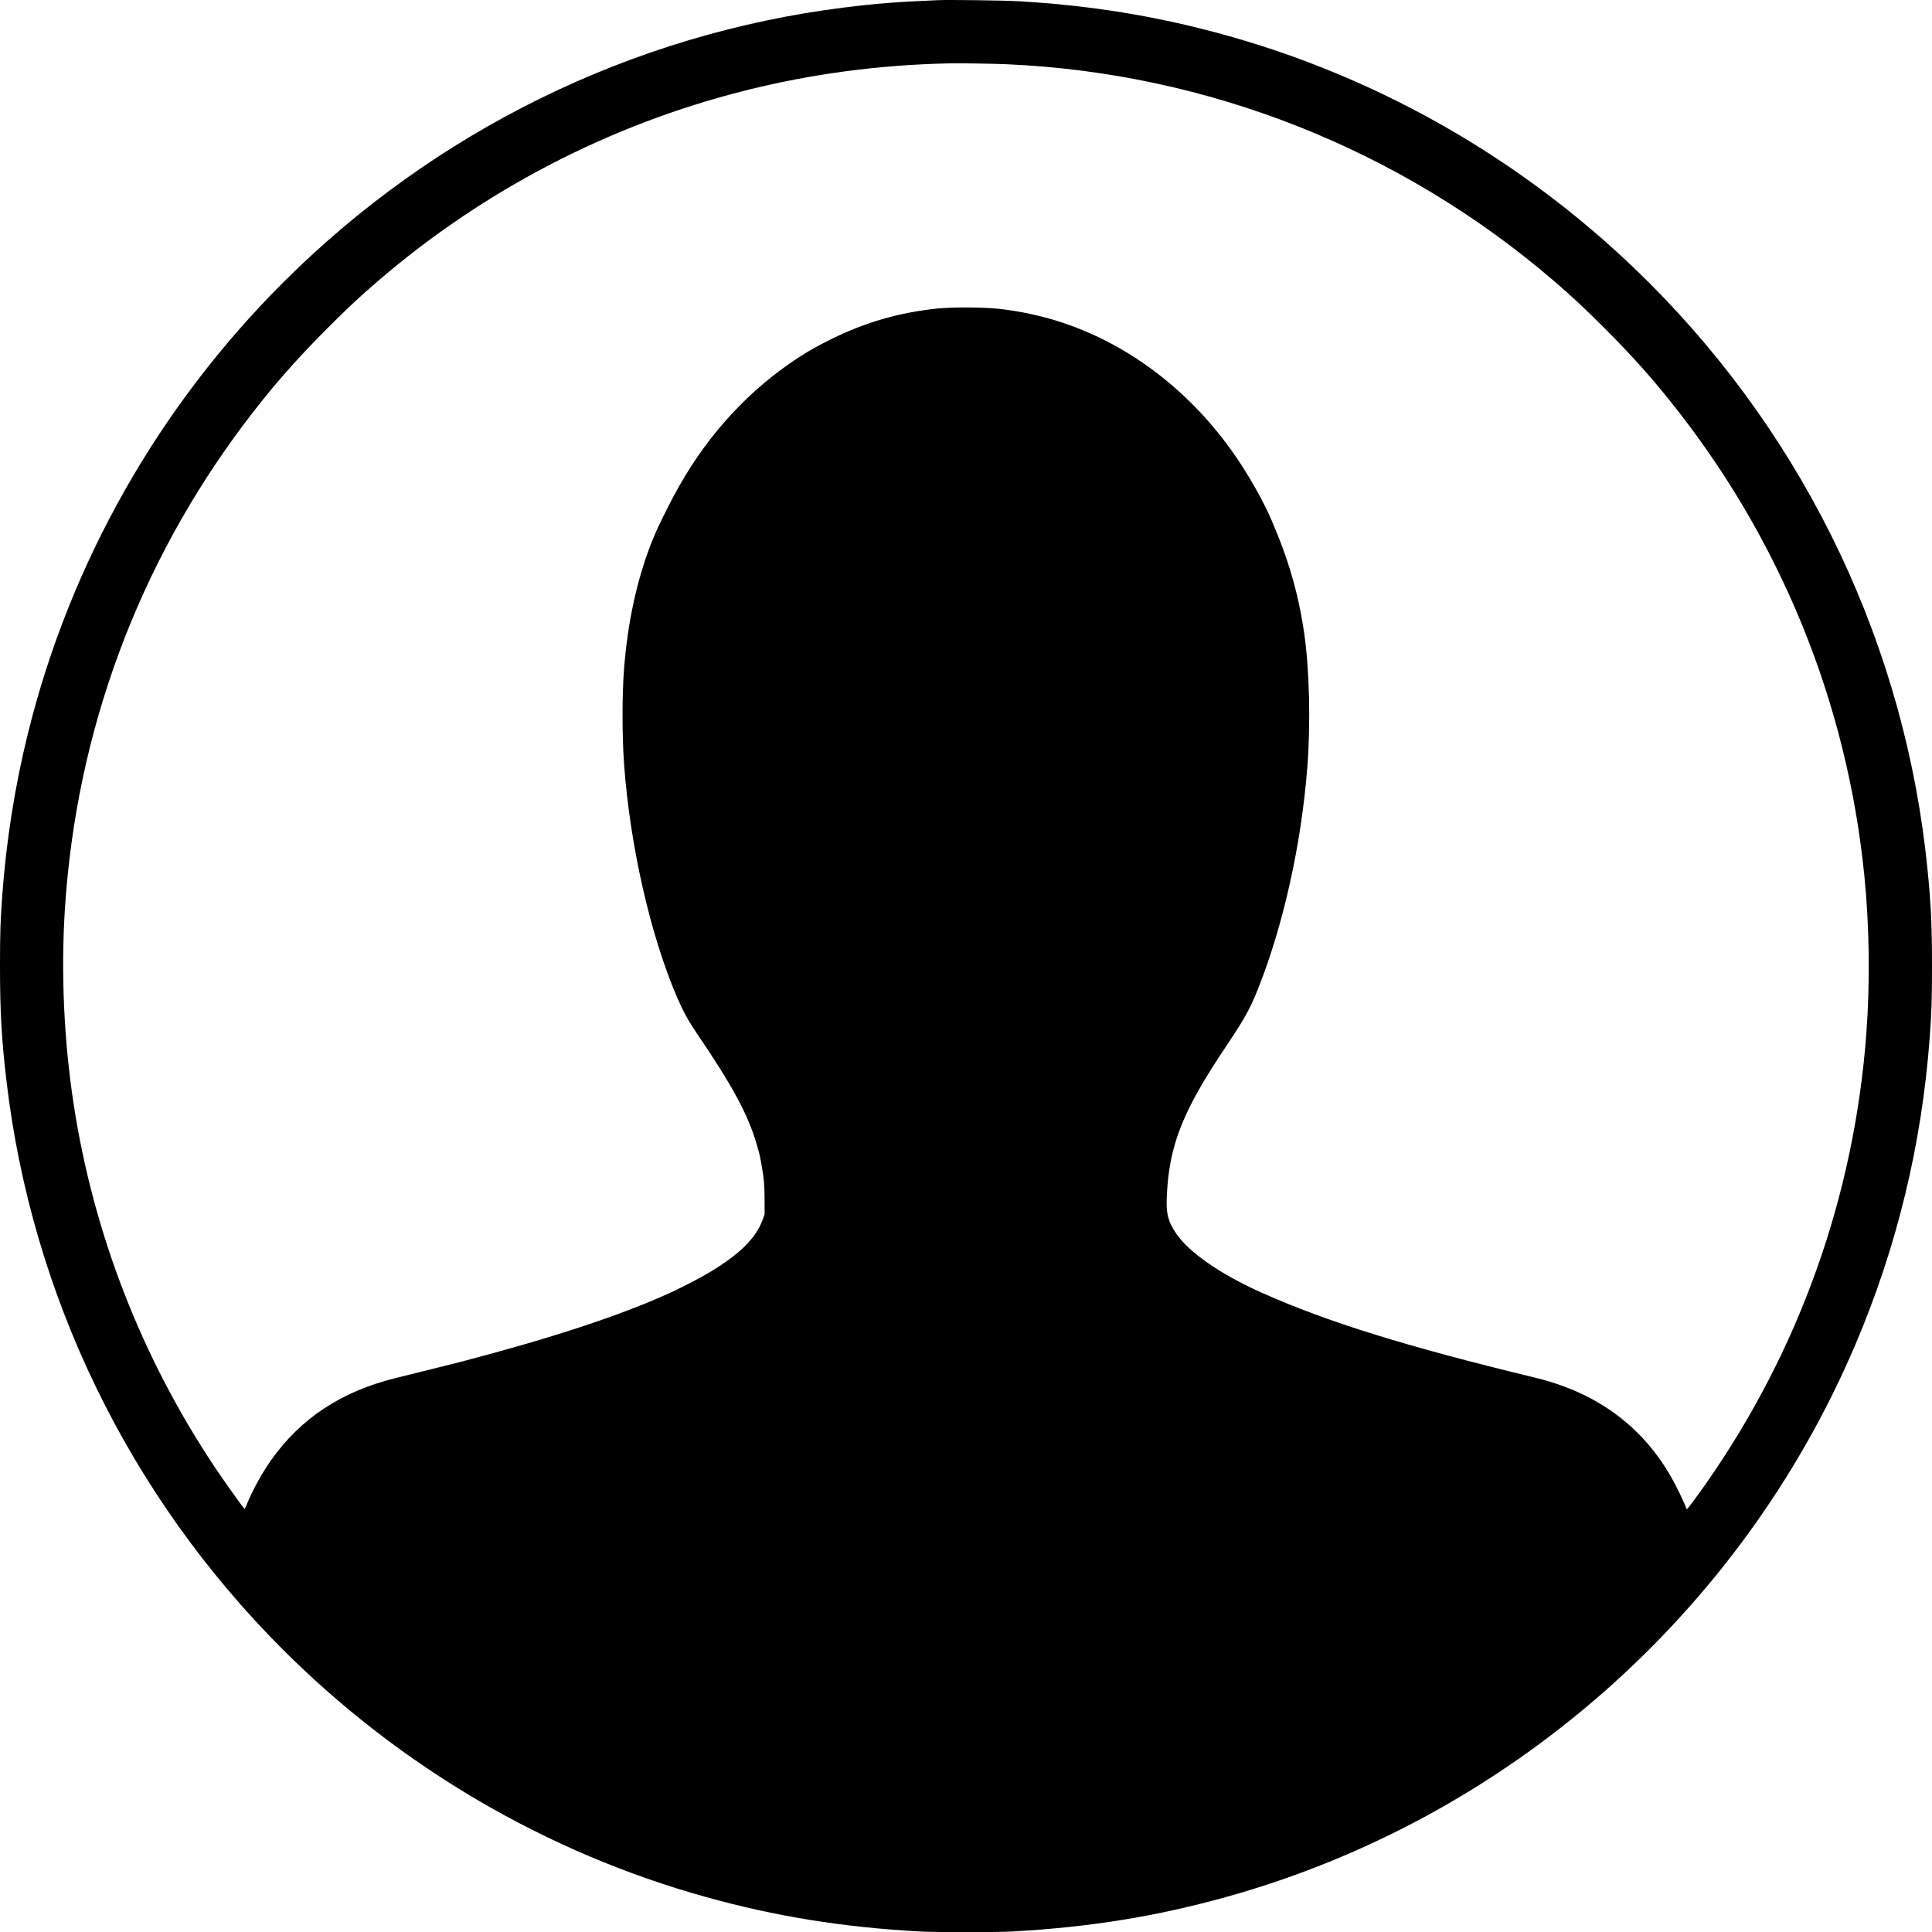
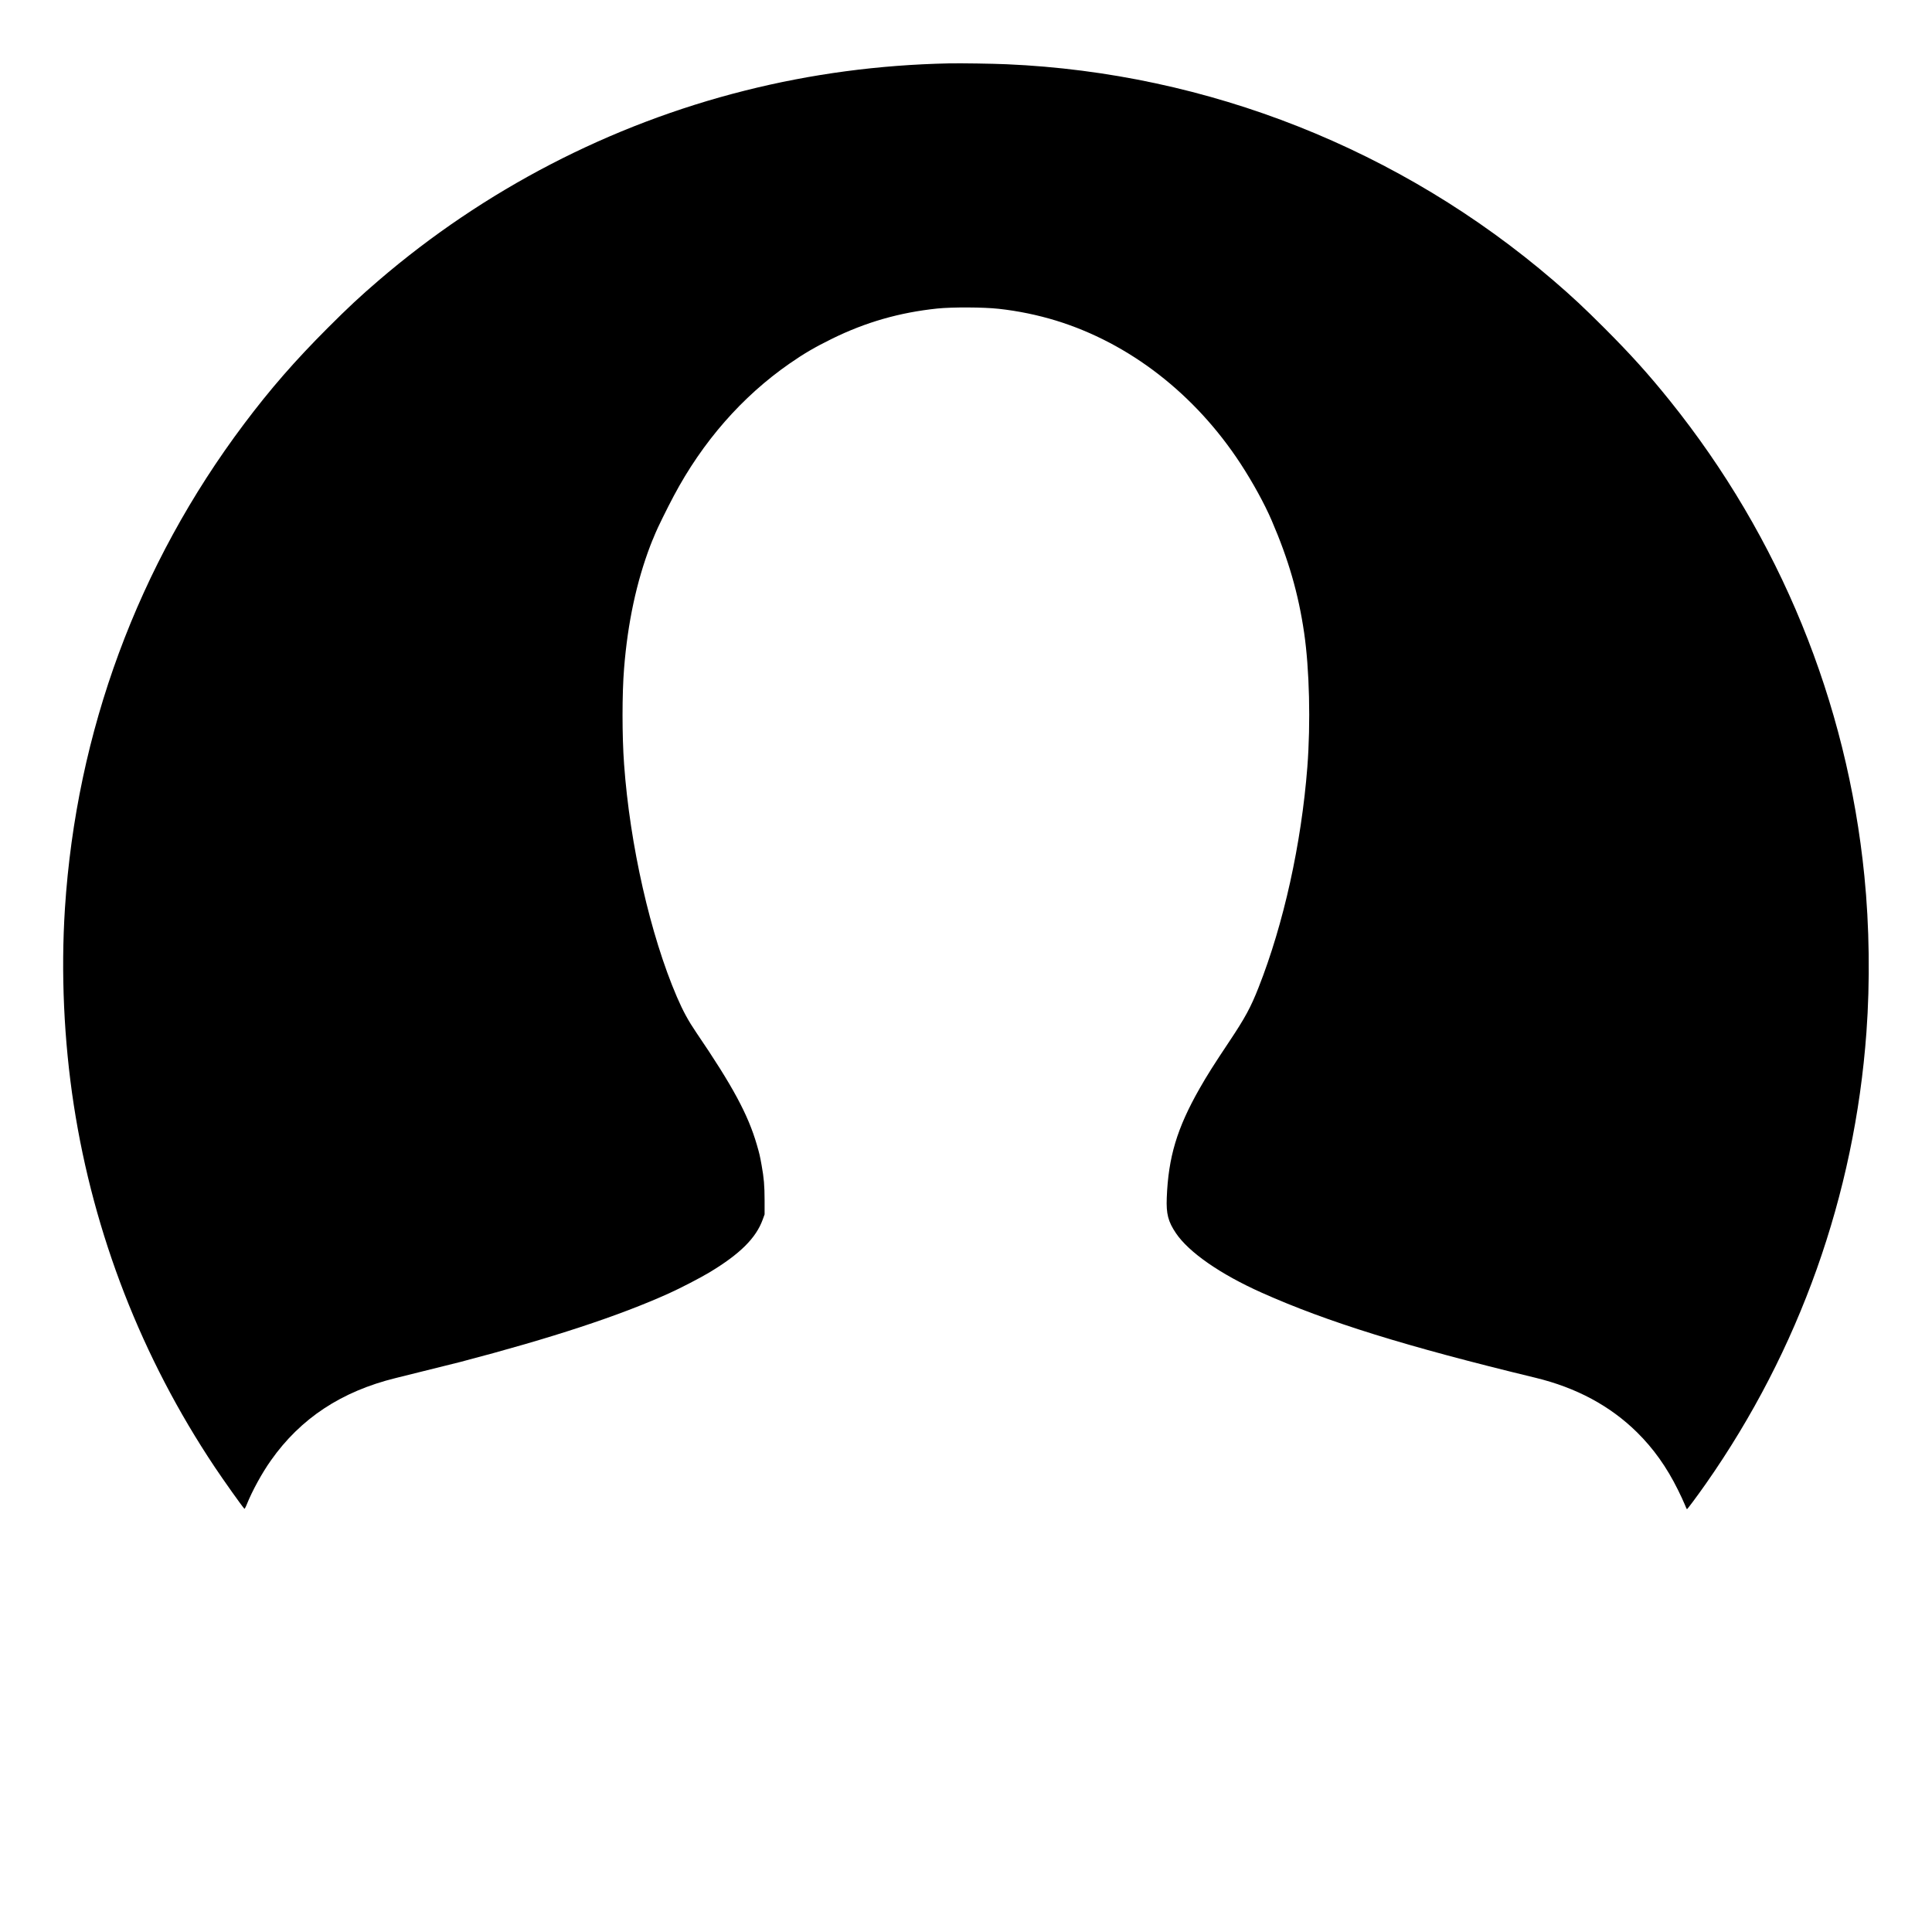
<svg xmlns="http://www.w3.org/2000/svg" fill="black" version="1.0" viewBox="350.6 292.34 3299.8 3300.06">
-   <path d="M1952.5 292.6c-68.7 2.9-105.6 5.7-159.5 12.5-362.2 45.1-699.7 210.6-959.5 470.4-212.6 212.6-363 478.3-434.9 768.2-22.2 89.6-37.3 184.2-44 276.3-3.4 45.5-4 66-4 122.5 0 76.9 2.6 124.4 11 195.5 43 366.8 209.2 708.8 471.9 971.5 201.1 201.1 451 347.3 722.5 422.8 119.4 33.2 232.6 51.5 364 58.9 29.6 1.6 131.4 1.6 161 0 131.4-7.4 244.7-25.7 364-58.9 480.4-133.6 879-483.6 1074.7-943.8 70.8-166.4 113.2-341.6 126.7-523 3.3-43.9 4-66.5 4-123 0-67.5-1.6-104.2-7.5-163.5-37.2-379.2-204.8-732.9-475.4-1003.5-212.6-212.6-478.3-363-768.2-434.9-100.4-24.9-200.4-39.9-308.3-46.1-24.4-1.5-118.7-2.7-138.5-1.9zm118 109.5c343.3 15 672.2 145.2 933.6 369.6 31.3 26.9 51.6 45.8 86.5 80.7 45.4 45.4 75.8 79.2 112.3 124.6 187.6 233.5 302.3 513.7 332 811.5 8.6 85.5 9.8 181 3.5 267-20.3 278.3-114.5 542.9-274.2 771-14.3 20.4-31.5 43.5-32.3 43.5-.4 0-2.1-3.7-3.9-8.3-1.8-4.5-7-15.6-11.5-24.7-19.2-38.8-41.8-70.6-70-98.4-45.9-45.2-103.7-76.2-173.5-93.1-221.5-53.6-355.9-95.4-467.5-145.3-70.5-31.5-124.4-68.9-146.5-101.7-13.3-19.8-16.7-32.8-15.6-60.5 2.7-69.4 17.5-118.7 55.9-186.2 13.2-23.2 24.5-41 50.9-80.6 27-40.5 36.6-58.2 49.9-92 42.9-108.6 73.2-245.5 83.4-376.7 5.8-75.4 3.6-167.5-5.5-229.5-9.8-66.8-26.5-124.7-55.5-191.9-12-28-32.3-65-53.2-97-77.8-118.9-189.8-205.7-315.1-244.2-31.4-9.6-64.7-16.5-97.7-20.1-25.9-2.9-79.6-3.1-105-.5-64.6 6.8-122.3 23.3-180 51.7-29.2 14.4-47.8 25.2-72.5 42.4-80.9 56.2-148.5 133.4-197.7 226.1-10.7 20-28.2 55.6-31.3 63.5-1.2 3-2.8 6.8-3.5 8.5-.8 1.6-3.1 7.3-5.1 12.5-23.7 62.2-38.7 132.1-44.9 210-3.5 42.8-3.5 116 0 163.5 9.9 137.9 44.8 291.8 90.2 397.5 10.5 24.3 19.4 40.7 33.2 61 62 91.1 88.4 140 103.4 191.7 4.4 15.2 5.1 18 8.1 34.8 4 22.2 5 34.3 5.1 60v24l-3.2 8.8c-11.5 31.7-38.8 58.8-90.9 90.2-14.7 8.9-50 27.2-68.9 35.7-85.3 38.6-200.1 76.3-356.5 117.3-12.1 3.1-67.8 17-110.5 27.5-92.7 22.8-162.5 68.8-213.1 140.6-15.4 21.7-31.9 51.9-41.3 75.2-1.8 4.6-3.7 8-4.1 7.5-5.2-5.9-34.9-47.7-50.8-71.5-124.5-186.5-206.6-397.6-240.6-618.3-16.9-110-22.1-225.9-15.1-335.5 19.5-301.8 124.5-586.1 305.9-827.5 45-59.9 86.7-107.7 143-164.1 34.9-34.9 55.2-53.8 86.5-80.7 180.7-155.2 395.5-266.6 625.6-324.5 113.3-28.6 229.6-44.1 349-46.6 20.8-.4 73.9.4 99 1.5z" />
+   <path d="M1952.5 292.6zm118 109.5c343.3 15 672.2 145.2 933.6 369.6 31.3 26.9 51.6 45.8 86.5 80.7 45.4 45.4 75.8 79.2 112.3 124.6 187.6 233.5 302.3 513.7 332 811.5 8.6 85.5 9.8 181 3.5 267-20.3 278.3-114.5 542.9-274.2 771-14.3 20.4-31.5 43.5-32.3 43.5-.4 0-2.1-3.7-3.9-8.3-1.8-4.5-7-15.6-11.5-24.7-19.2-38.8-41.8-70.6-70-98.4-45.9-45.2-103.7-76.2-173.5-93.1-221.5-53.6-355.9-95.4-467.5-145.3-70.5-31.5-124.4-68.9-146.5-101.7-13.3-19.8-16.7-32.8-15.6-60.5 2.7-69.4 17.5-118.7 55.9-186.2 13.2-23.2 24.5-41 50.9-80.6 27-40.5 36.6-58.2 49.9-92 42.9-108.6 73.2-245.5 83.4-376.7 5.8-75.4 3.6-167.5-5.5-229.5-9.8-66.8-26.5-124.7-55.5-191.9-12-28-32.3-65-53.2-97-77.8-118.9-189.8-205.7-315.1-244.2-31.4-9.6-64.7-16.5-97.7-20.1-25.9-2.9-79.6-3.1-105-.5-64.6 6.8-122.3 23.3-180 51.7-29.2 14.4-47.8 25.2-72.5 42.4-80.9 56.2-148.5 133.4-197.7 226.1-10.7 20-28.2 55.6-31.3 63.5-1.2 3-2.8 6.8-3.5 8.5-.8 1.6-3.1 7.3-5.1 12.5-23.7 62.2-38.7 132.1-44.9 210-3.5 42.8-3.5 116 0 163.5 9.9 137.9 44.8 291.8 90.2 397.5 10.5 24.3 19.4 40.7 33.2 61 62 91.1 88.4 140 103.4 191.7 4.4 15.2 5.1 18 8.1 34.8 4 22.2 5 34.3 5.1 60v24l-3.2 8.8c-11.5 31.7-38.8 58.8-90.9 90.2-14.7 8.9-50 27.2-68.9 35.7-85.3 38.6-200.1 76.3-356.5 117.3-12.1 3.1-67.8 17-110.5 27.5-92.7 22.8-162.5 68.8-213.1 140.6-15.4 21.7-31.9 51.9-41.3 75.2-1.8 4.6-3.7 8-4.1 7.5-5.2-5.9-34.9-47.7-50.8-71.5-124.5-186.5-206.6-397.6-240.6-618.3-16.9-110-22.1-225.9-15.1-335.5 19.5-301.8 124.5-586.1 305.9-827.5 45-59.9 86.7-107.7 143-164.1 34.9-34.9 55.2-53.8 86.5-80.7 180.7-155.2 395.5-266.6 625.6-324.5 113.3-28.6 229.6-44.1 349-46.6 20.8-.4 73.9.4 99 1.5z" />
</svg>